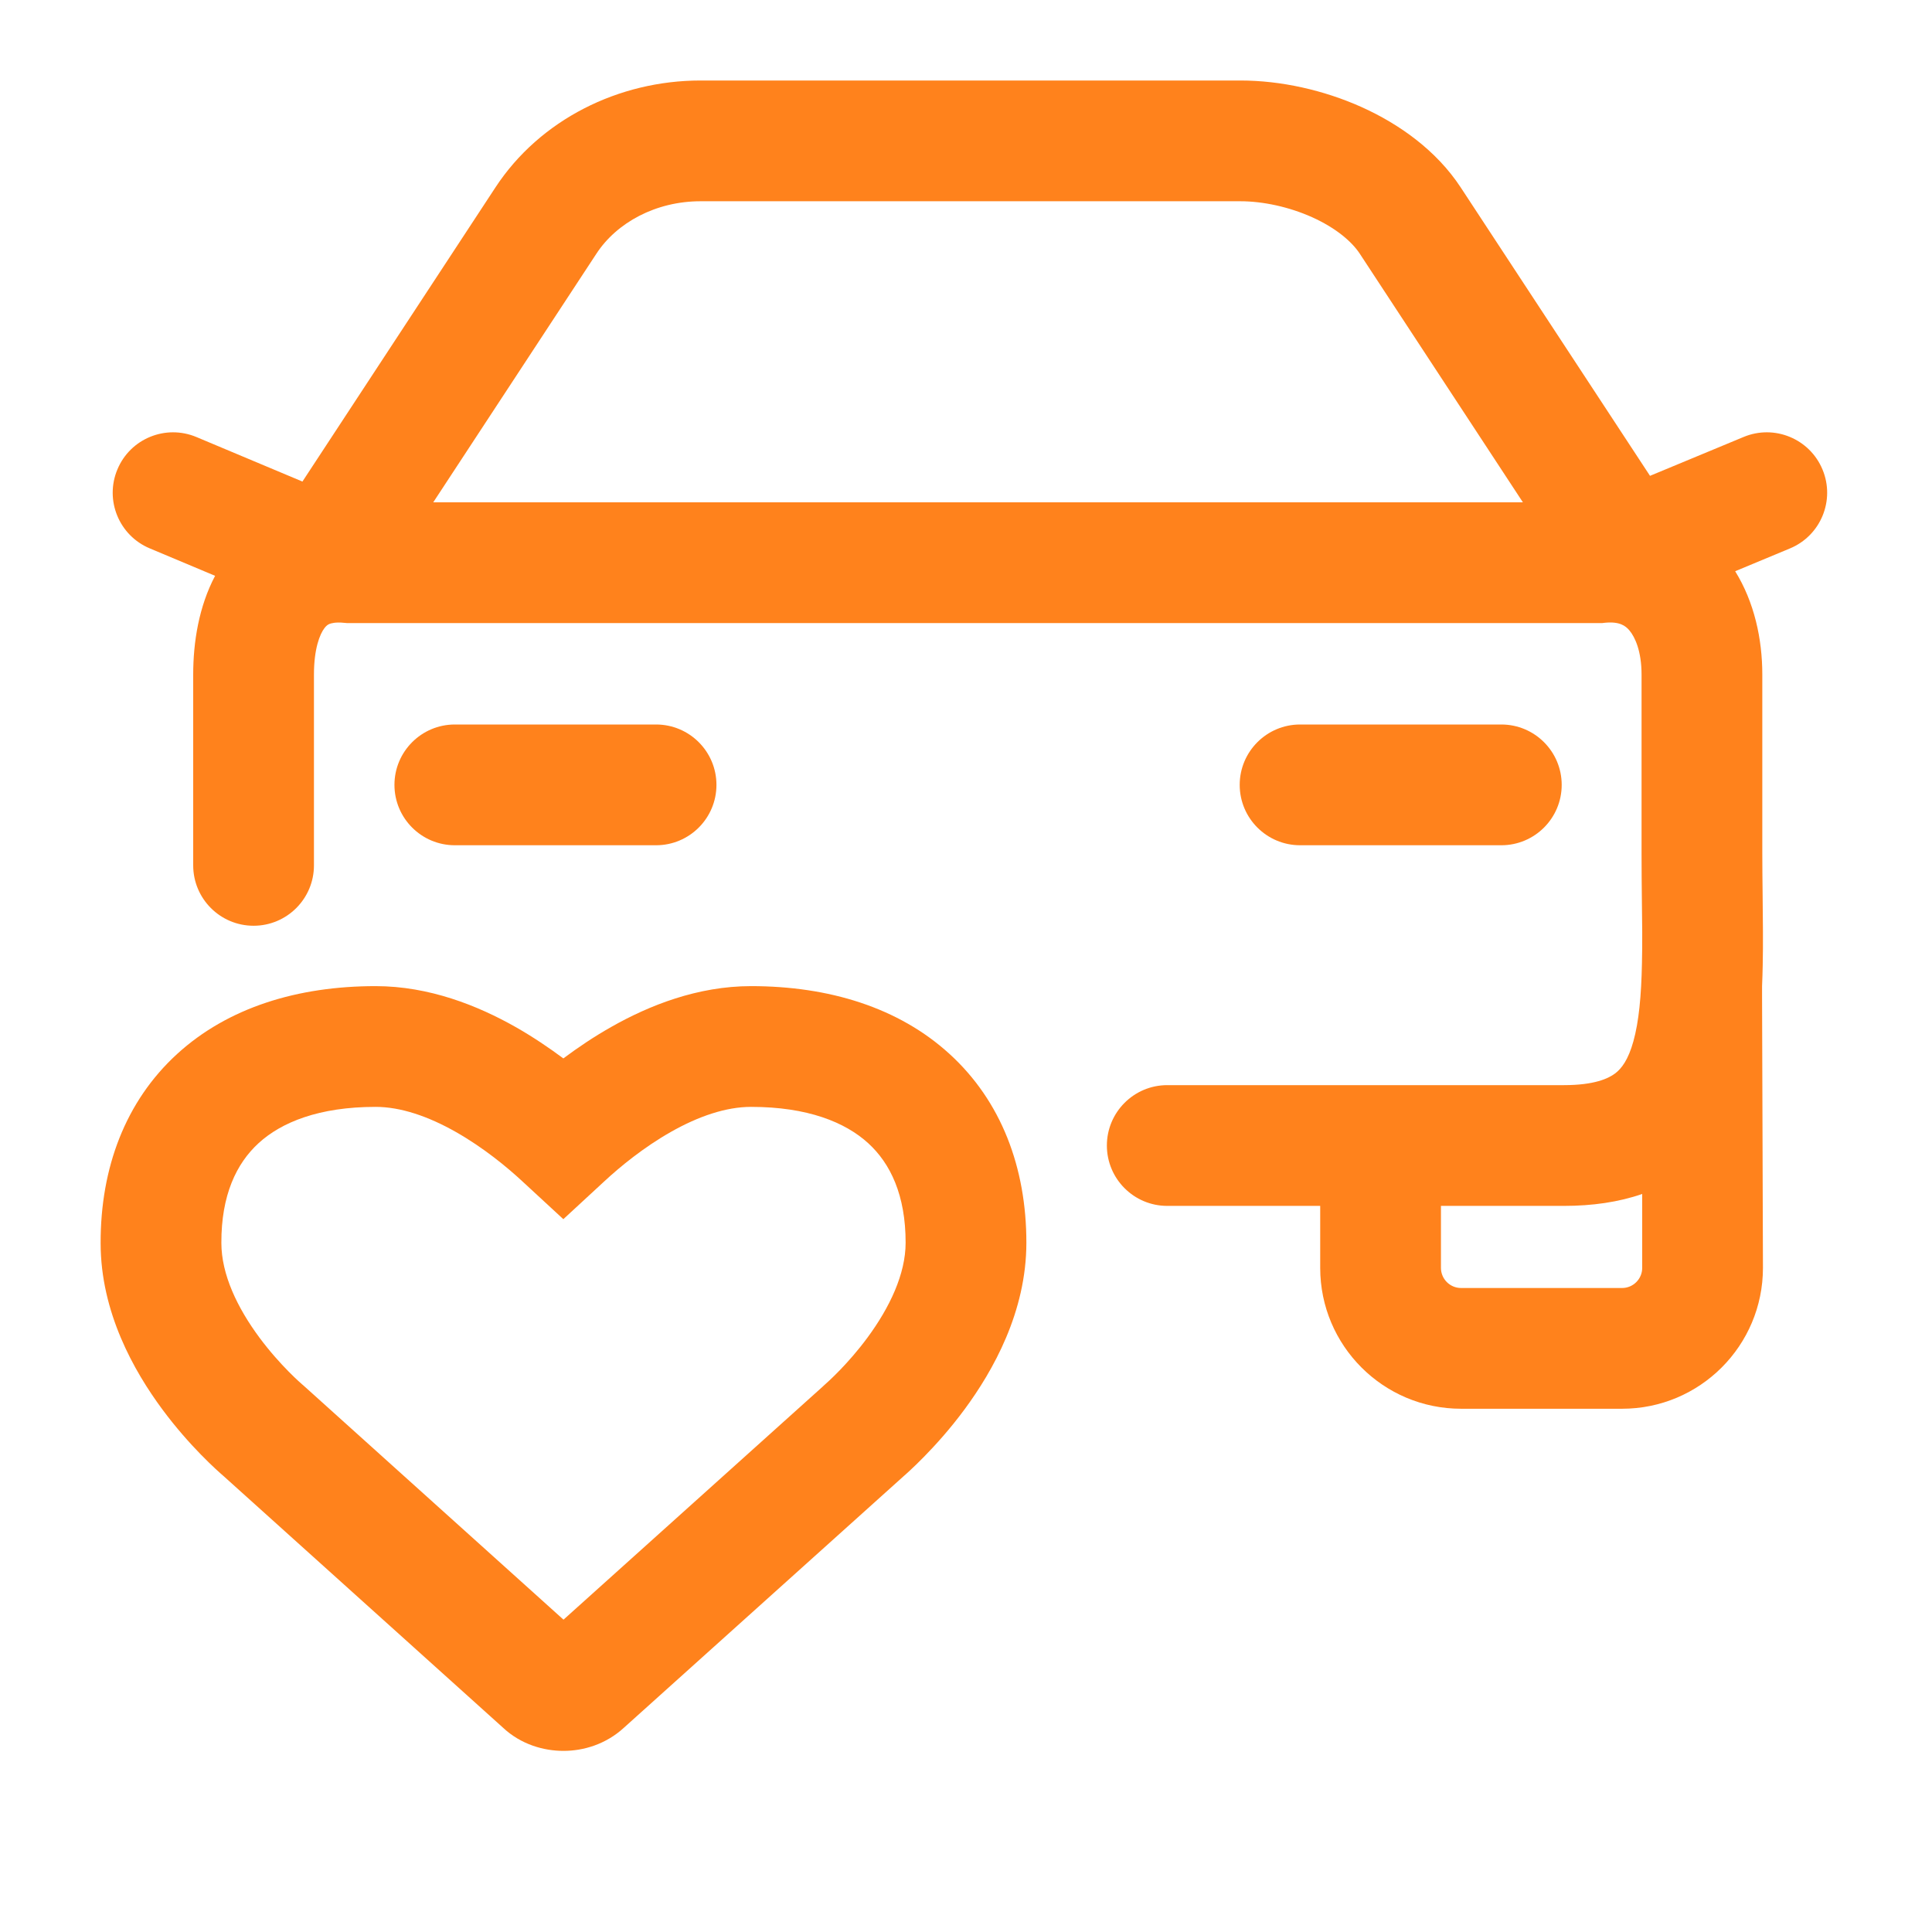
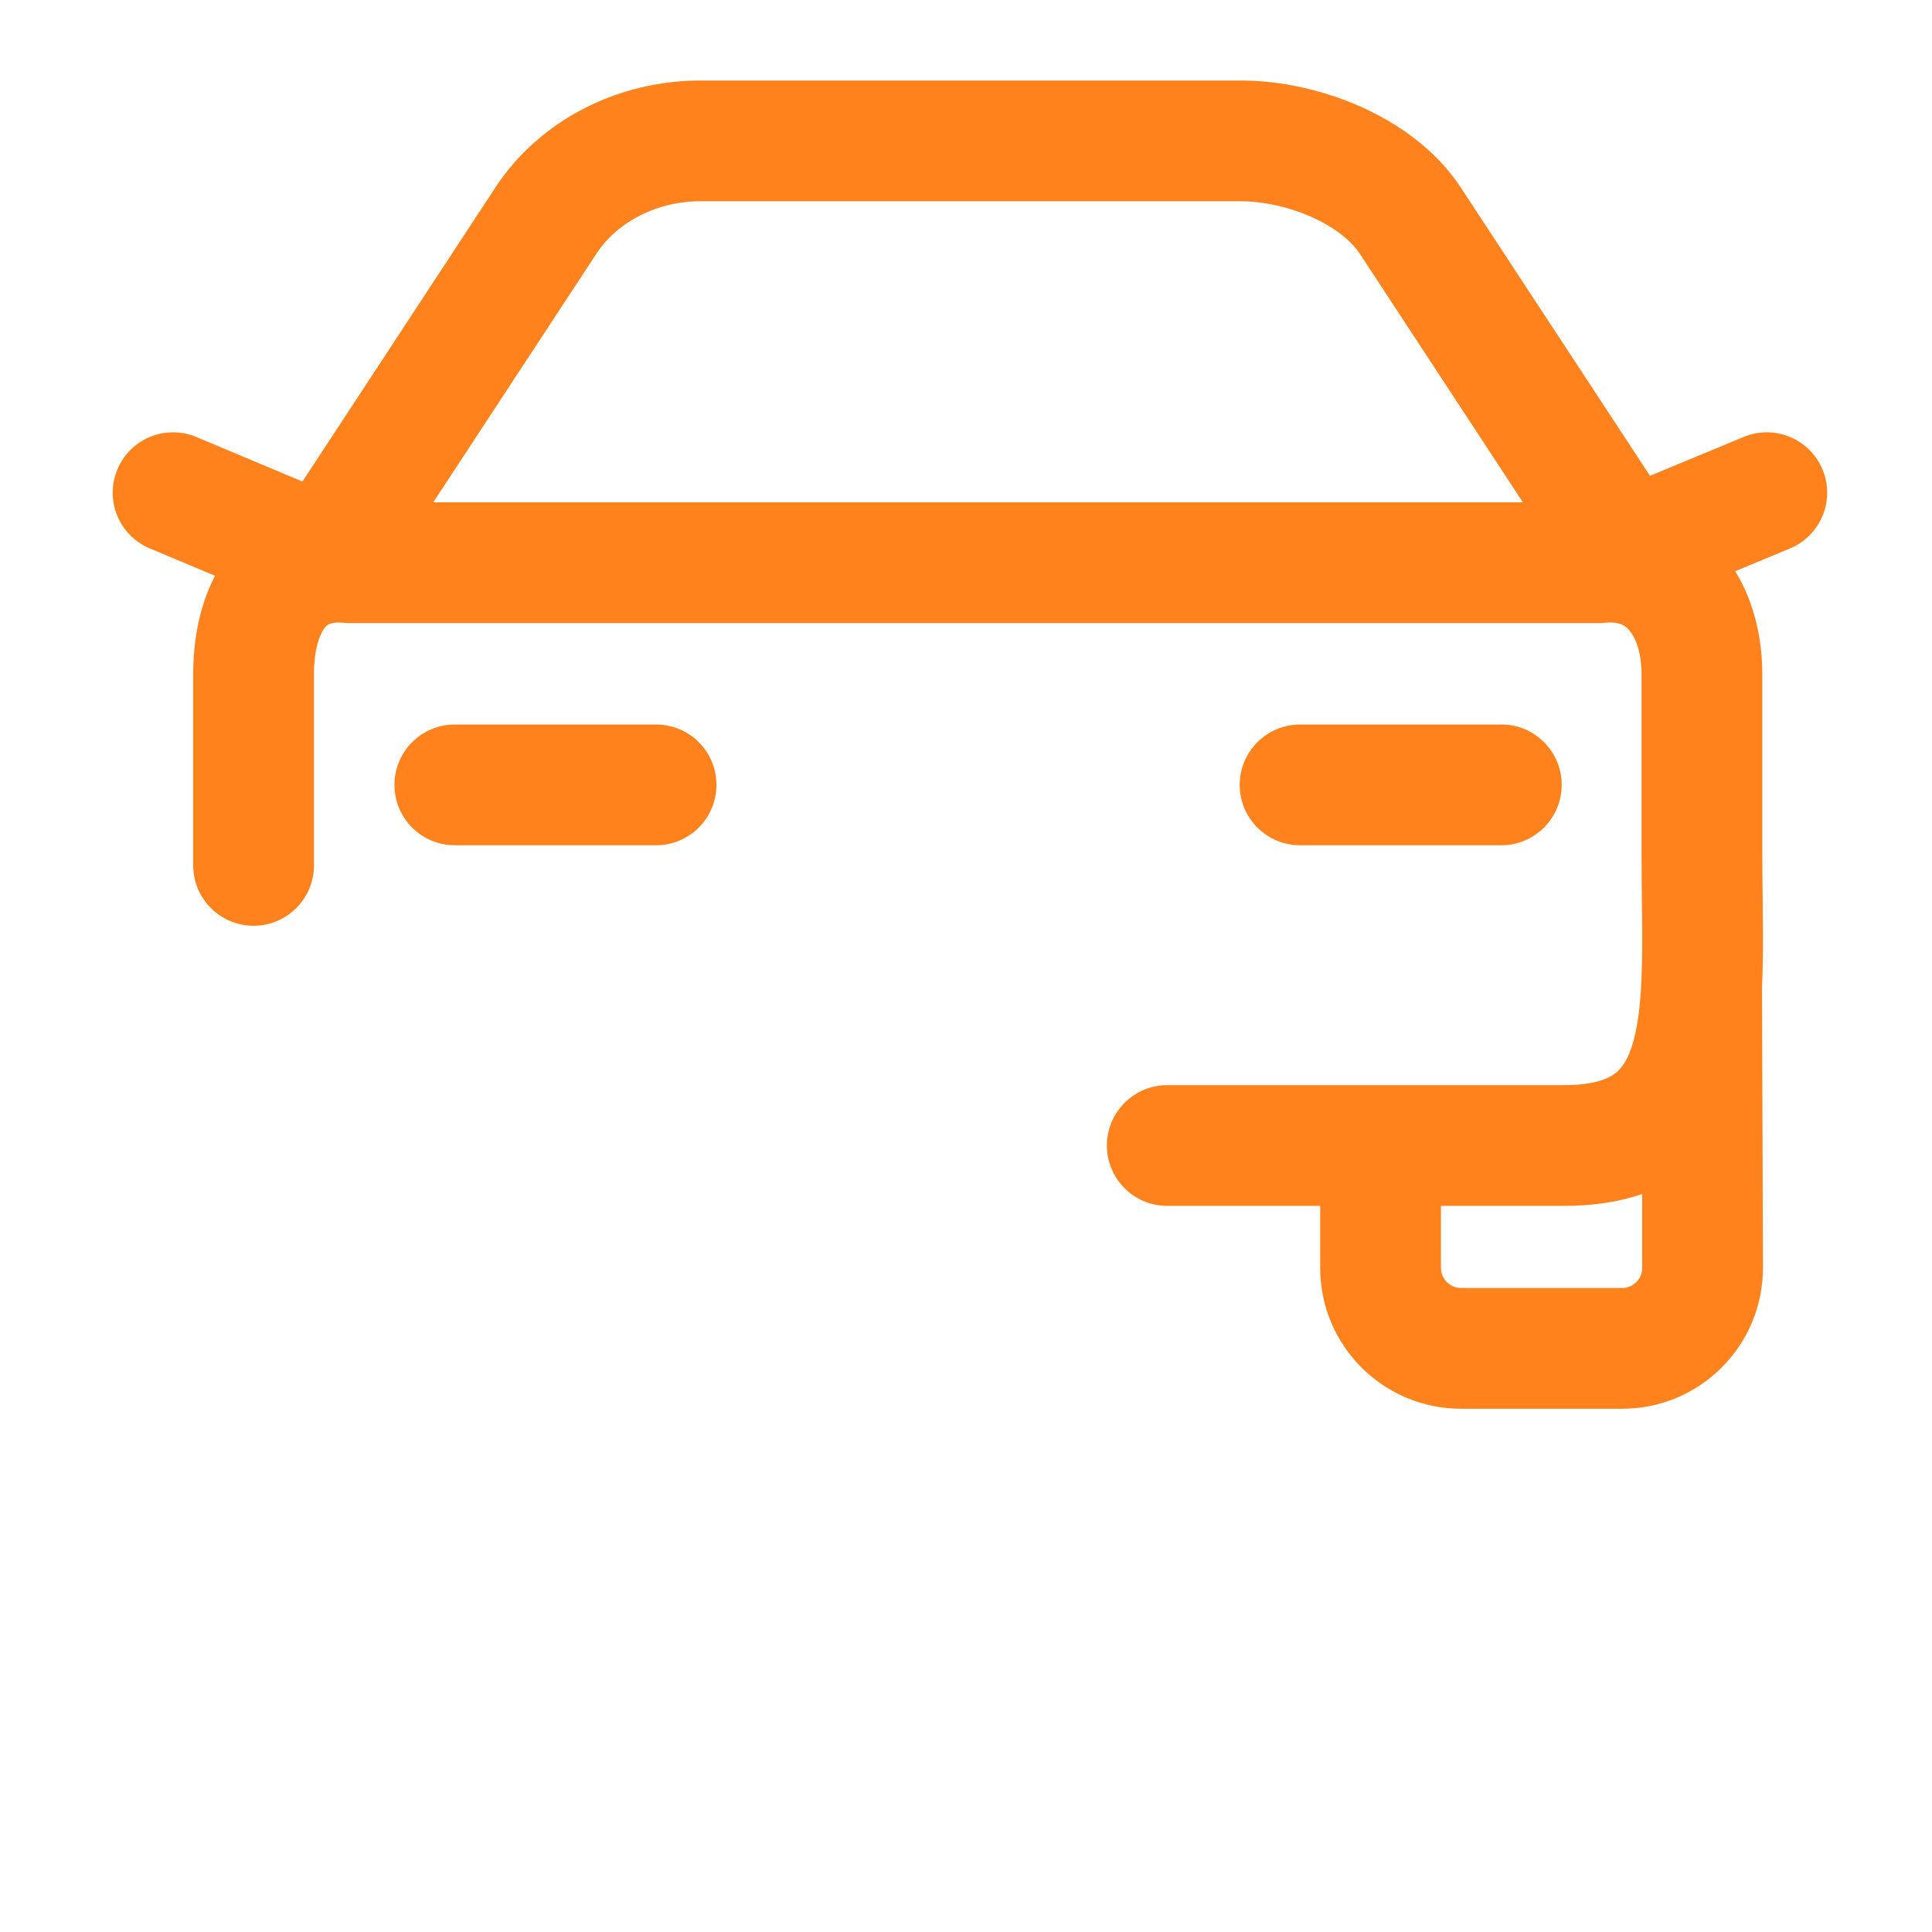
<svg xmlns="http://www.w3.org/2000/svg" width="24" height="24" viewBox="0 0 24 24" fill="none">
-   <path fill-rule="evenodd" clip-rule="evenodd" d="M6.154 2.329C6.708 1.484 7.687 1 8.702 1L15.408 1C15.912 1 16.443 1.119 16.914 1.33C17.38 1.54 17.843 1.867 18.146 2.329M18.146 2.329L20.497 5.911L21.66 5.428C22.042 5.269 22.481 5.45 22.64 5.833C22.799 6.215 22.618 6.654 22.235 6.813L21.555 7.096C21.793 7.481 21.892 7.938 21.892 8.38L21.892 10.6C21.892 10.766 21.894 10.943 21.896 11.121C21.899 11.418 21.903 11.721 21.897 11.993C21.895 12.078 21.893 12.164 21.889 12.25L21.889 12.375L21.9 15.75C21.9 16.716 21.117 17.5 20.15 17.5L18.15 17.5C17.184 17.5 16.4 16.716 16.4 15.75L16.4 14.98L14.5 14.98C14.086 14.98 13.75 14.644 13.75 14.23C13.75 13.816 14.086 13.48 14.5 13.48L19.428 13.48C19.807 13.48 19.98 13.397 20.063 13.335C20.144 13.274 20.227 13.165 20.291 12.934C20.358 12.693 20.389 12.375 20.397 11.962C20.403 11.707 20.4 11.454 20.396 11.182C20.394 10.999 20.392 10.807 20.392 10.6L20.392 8.38C20.392 8.094 20.313 7.916 20.241 7.831C20.192 7.773 20.119 7.719 19.939 7.736L19.903 7.74L4.31 7.74L4.274 7.737C4.167 7.726 4.113 7.743 4.092 7.751C4.073 7.759 4.054 7.772 4.031 7.802C3.973 7.877 3.9 8.059 3.9 8.38L3.9 10.75C3.9 11.164 3.564 11.5 3.15 11.5C2.736 11.5 2.4 11.164 2.4 10.75L2.4 8.38C2.4 7.976 2.47 7.536 2.672 7.153L1.86 6.812C1.478 6.652 1.298 6.212 1.459 5.83C1.619 5.448 2.058 5.269 2.44 5.429L3.757 5.982L6.154 2.329M5.382 6.24L18.918 6.24L16.892 3.152C16.791 2.998 16.591 2.83 16.299 2.698C16.011 2.569 15.688 2.5 15.408 2.5L8.702 2.5C8.146 2.5 7.661 2.766 7.409 3.151L5.382 6.24ZM17.9 14.98L17.9 15.75C17.9 15.888 18.012 16 18.15 16L20.15 16C20.288 16 20.4 15.888 20.4 15.75L20.4 14.832C20.105 14.934 19.778 14.98 19.428 14.98L17.9 14.98ZM4.9 9.75C4.9 9.336 5.236 9 5.65 9L5.65 10.5C5.236 10.5 4.9 10.164 4.9 9.75ZM5.65 10.5L8.15 10.5C8.564 10.5 8.9 10.164 8.9 9.75C8.9 9.336 8.564 9 8.15 9L5.65 9L5.65 10.5ZM15.4 9.75C15.4 9.336 15.736 9 16.15 9L18.65 9C19.064 9 19.4 9.336 19.4 9.75C19.4 10.164 19.064 10.5 18.65 10.5L16.15 10.5C15.736 10.5 15.4 10.164 15.4 9.75Z" fill="#FF821C" />
-   <path fill-rule="evenodd" clip-rule="evenodd" d="M3.212 14.201C2.937 14.453 2.748 14.846 2.75 15.439L2.75 15.441C2.75 15.831 2.948 16.245 3.222 16.615C3.484 16.968 3.751 17.195 3.754 17.198L3.764 17.206L7 20.12L10.222 17.223C10.224 17.221 10.225 17.22 10.227 17.218C10.296 17.157 10.537 16.94 10.777 16.615C11.051 16.243 11.25 15.827 11.25 15.437C11.25 14.846 11.061 14.453 10.785 14.201C10.5 13.941 10.032 13.75 9.33 13.75C9.02 13.75 8.678 13.866 8.334 14.061C7.995 14.253 7.702 14.494 7.507 14.675L6.998 15.145L6.489 14.675C6.295 14.495 6.003 14.255 5.665 14.063C5.32 13.867 4.977 13.75 4.666 13.75C3.963 13.75 3.496 13.941 3.212 14.201ZM2.199 13.094C2.832 12.515 3.699 12.25 4.666 12.25C5.333 12.25 5.937 12.493 6.405 12.758C6.623 12.882 6.822 13.017 6.998 13.148C7.175 13.016 7.375 12.88 7.595 12.756C8.062 12.491 8.665 12.25 9.33 12.25C10.296 12.25 11.163 12.515 11.796 13.093C12.438 13.679 12.75 14.504 12.75 15.437C12.75 16.297 12.335 17.029 11.984 17.505C11.802 17.752 11.619 17.953 11.479 18.096C11.342 18.236 11.227 18.337 11.235 18.329L11.225 18.338L7.751 21.462C7.527 21.668 7.248 21.75 7.002 21.75L6.998 21.75C6.763 21.75 6.474 21.676 6.242 21.456L2.778 18.337C2.7 18.27 2.356 17.966 2.016 17.507C1.665 17.033 1.25 16.302 1.25 15.442C1.248 14.508 1.558 13.681 2.199 13.094Z" fill="#FF821C" />
+   <path fill-rule="evenodd" clip-rule="evenodd" d="M6.154 2.329C6.708 1.484 7.687 1 8.702 1L15.408 1C15.912 1 16.443 1.119 16.914 1.33C17.38 1.54 17.843 1.867 18.146 2.329M18.146 2.329L20.497 5.911L21.66 5.428C22.042 5.269 22.481 5.45 22.64 5.833C22.799 6.215 22.618 6.654 22.235 6.813L21.555 7.096C21.793 7.481 21.892 7.938 21.892 8.38L21.892 10.6C21.892 10.766 21.894 10.943 21.896 11.121C21.899 11.418 21.903 11.721 21.897 11.993C21.895 12.078 21.893 12.164 21.889 12.25L21.889 12.375L21.9 15.75C21.9 16.716 21.117 17.5 20.15 17.5L18.15 17.5C17.184 17.5 16.4 16.716 16.4 15.75L16.4 14.98L14.5 14.98C14.086 14.98 13.75 14.644 13.75 14.23C13.75 13.816 14.086 13.48 14.5 13.48L19.428 13.48C19.807 13.48 19.98 13.397 20.063 13.335C20.144 13.274 20.227 13.165 20.291 12.934C20.358 12.693 20.389 12.375 20.397 11.962C20.403 11.707 20.4 11.454 20.396 11.182C20.394 10.999 20.392 10.807 20.392 10.6L20.392 8.38C20.392 8.094 20.313 7.916 20.241 7.831C20.192 7.773 20.119 7.719 19.939 7.736L19.903 7.74L4.31 7.74L4.274 7.737C4.167 7.726 4.113 7.743 4.092 7.751C4.073 7.759 4.054 7.772 4.031 7.802C3.973 7.877 3.9 8.059 3.9 8.38L3.9 10.75C3.9 11.164 3.564 11.5 3.15 11.5C2.736 11.5 2.4 11.164 2.4 10.75L2.4 8.38C2.4 7.976 2.47 7.536 2.672 7.153L1.86 6.812C1.478 6.652 1.298 6.212 1.459 5.83C1.619 5.448 2.058 5.269 2.44 5.429L3.757 5.982L6.154 2.329M5.382 6.24L18.918 6.24L16.892 3.152C16.791 2.998 16.591 2.83 16.299 2.698C16.011 2.569 15.688 2.5 15.408 2.5L8.702 2.5C8.146 2.5 7.661 2.766 7.409 3.151L5.382 6.24ZM17.9 14.98L17.9 15.75C17.9 15.888 18.012 16 18.15 16L20.15 16C20.288 16 20.4 15.888 20.4 15.75L20.4 14.832C20.105 14.934 19.778 14.98 19.428 14.98L17.9 14.98ZM4.9 9.75C4.9 9.336 5.236 9 5.65 9L5.65 10.5C5.236 10.5 4.9 10.164 4.9 9.75M5.65 10.5L8.15 10.5C8.564 10.5 8.9 10.164 8.9 9.75C8.9 9.336 8.564 9 8.15 9L5.65 9L5.65 10.5ZM15.4 9.75C15.4 9.336 15.736 9 16.15 9L18.65 9C19.064 9 19.4 9.336 19.4 9.75C19.4 10.164 19.064 10.5 18.65 10.5L16.15 10.5C15.736 10.5 15.4 10.164 15.4 9.75Z" fill="#FF821C" />
</svg>